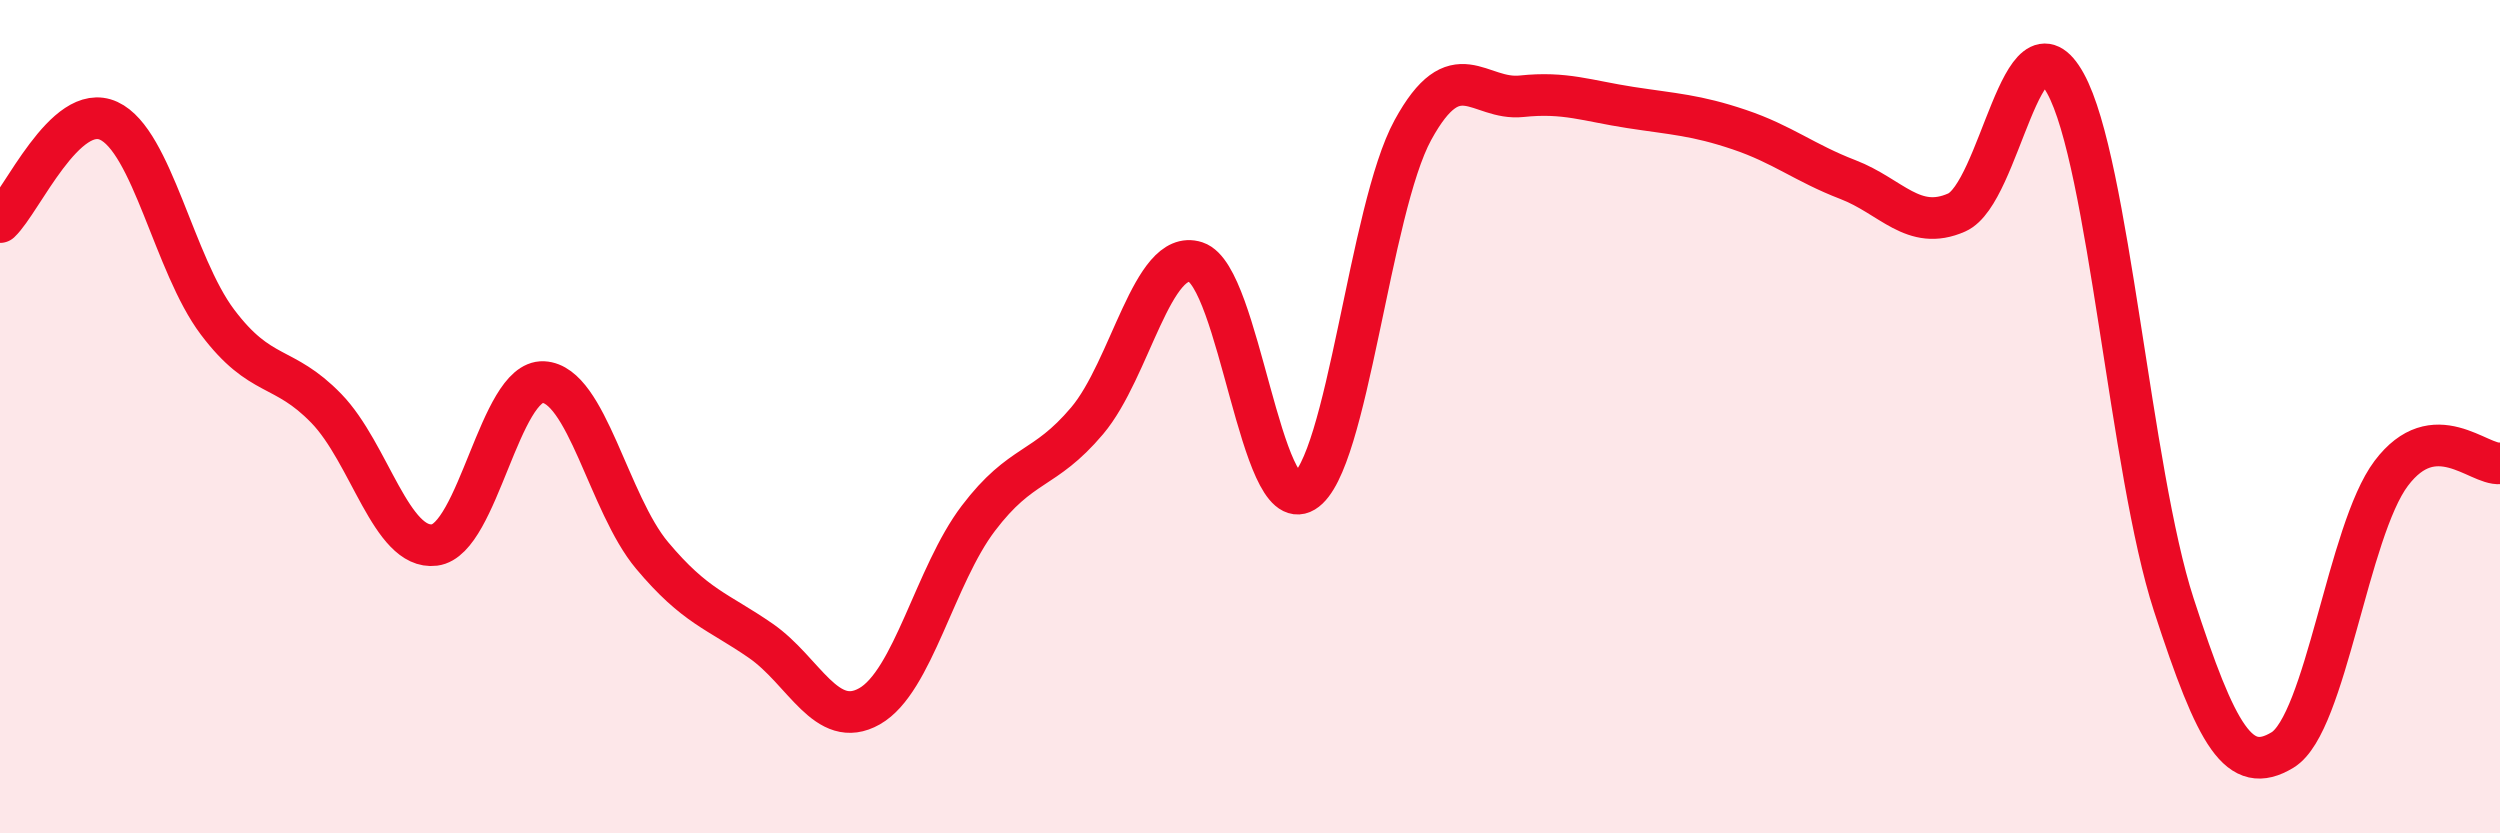
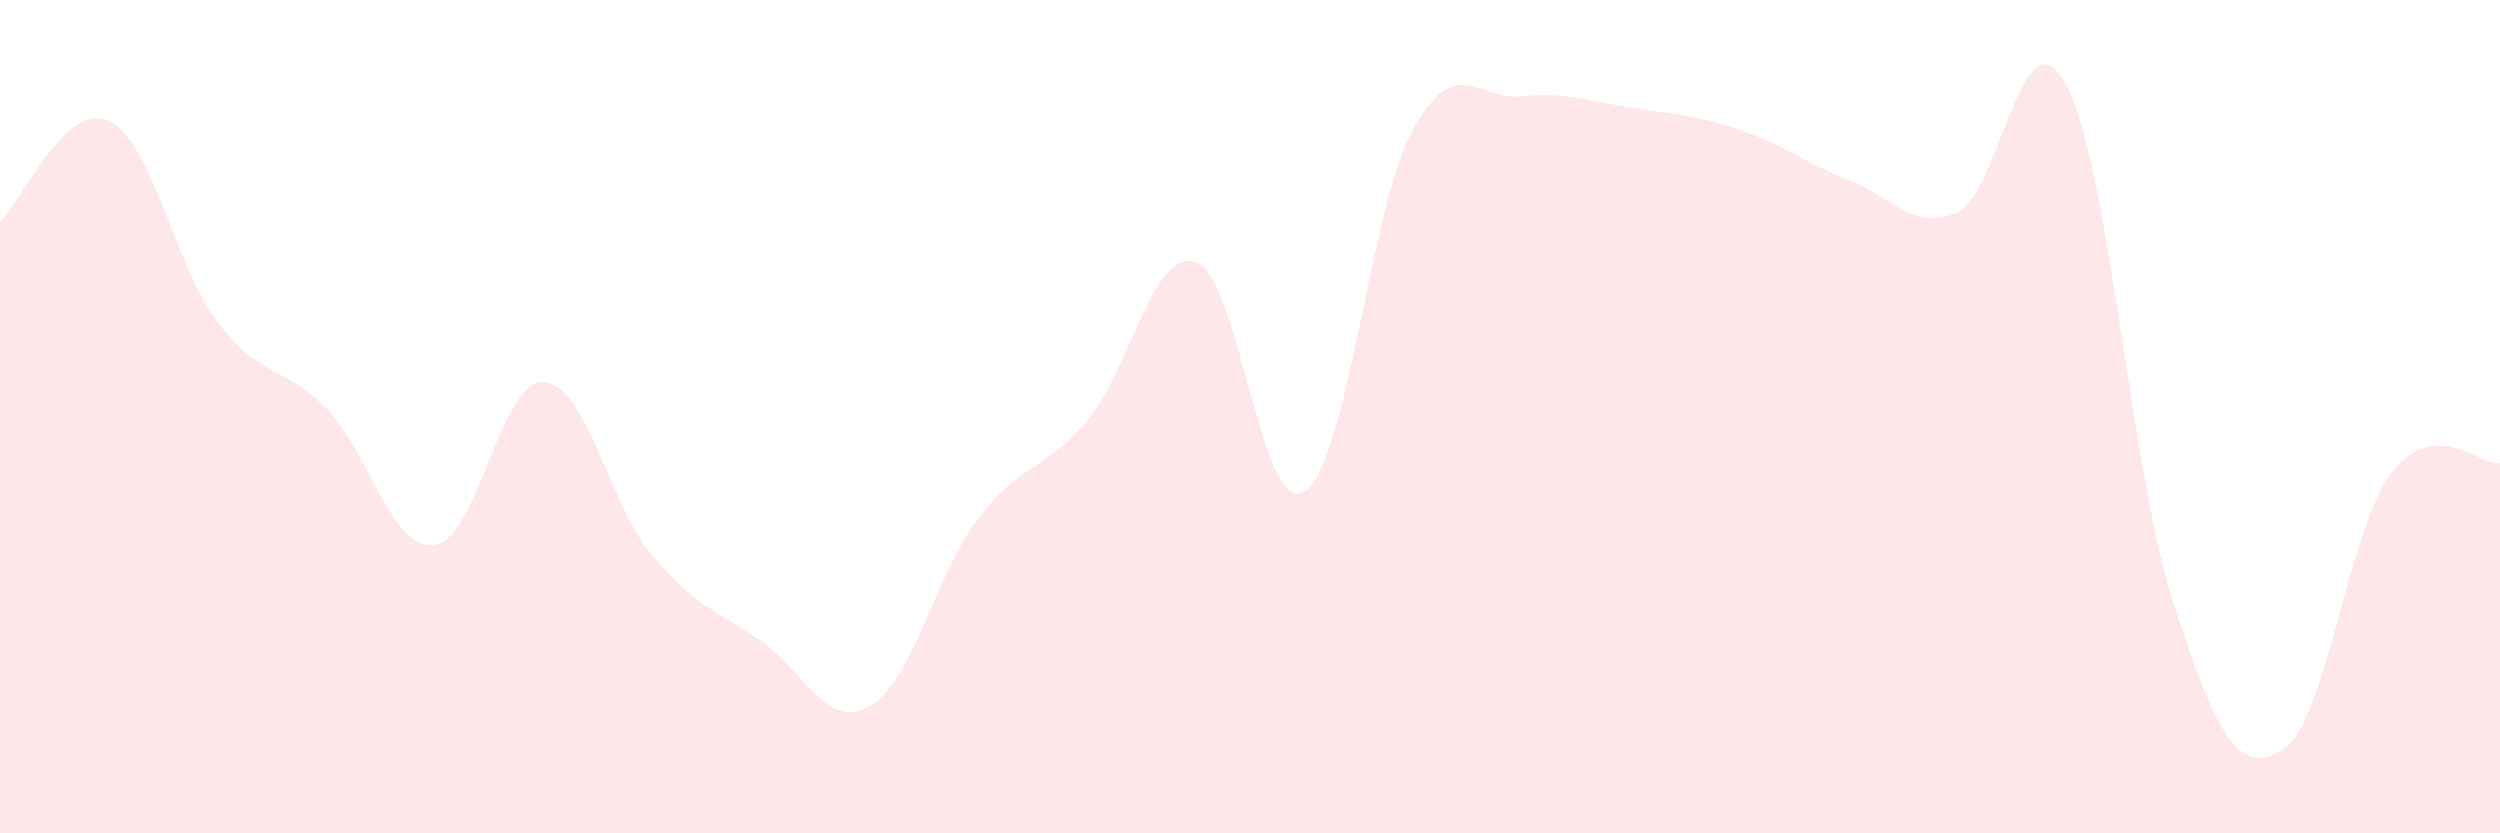
<svg xmlns="http://www.w3.org/2000/svg" width="60" height="20" viewBox="0 0 60 20">
  <path d="M 0,5.33 C 0.52,4.84 1.57,2.42 2.61,2.9 C 3.65,3.38 4.18,6.35 5.22,7.73 C 6.26,9.11 6.79,8.73 7.83,9.8 C 8.87,10.87 9.39,13.21 10.43,13.08 C 11.47,12.95 12,9.12 13.04,9.17 C 14.08,9.22 14.61,12.09 15.65,13.33 C 16.69,14.57 17.22,14.66 18.26,15.38 C 19.3,16.1 19.83,17.54 20.87,16.95 C 21.91,16.36 22.44,13.81 23.48,12.44 C 24.52,11.07 25.05,11.33 26.09,10.1 C 27.13,8.87 27.66,5.95 28.7,6.29 C 29.74,6.63 30.26,12.43 31.3,11.8 C 32.34,11.17 32.87,5.02 33.91,3.12 C 34.95,1.22 35.48,2.42 36.52,2.31 C 37.56,2.2 38.09,2.42 39.13,2.58 C 40.17,2.74 40.7,2.76 41.74,3.11 C 42.78,3.46 43.31,3.91 44.35,4.31 C 45.39,4.71 45.92,5.56 46.96,5.1 C 48,4.64 48.53,0.12 49.57,2 C 50.61,3.88 51.13,11.31 52.17,14.51 C 53.21,17.71 53.74,18.63 54.78,18 C 55.82,17.37 56.35,12.74 57.39,11.36 C 58.43,9.98 59.48,11.17 60,11.12L60 20L0 20Z" fill="#EB0A25" opacity="0.1" stroke-linecap="round" stroke-linejoin="round" />
-   <path d="M 0,5.33 C 0.52,4.84 1.57,2.42 2.61,2.9 C 3.65,3.38 4.18,6.35 5.22,7.73 C 6.26,9.11 6.79,8.73 7.83,9.8 C 8.87,10.87 9.39,13.21 10.43,13.08 C 11.47,12.95 12,9.12 13.04,9.17 C 14.08,9.22 14.61,12.09 15.65,13.33 C 16.69,14.57 17.22,14.66 18.26,15.38 C 19.3,16.1 19.83,17.54 20.87,16.95 C 21.91,16.36 22.44,13.81 23.48,12.44 C 24.52,11.07 25.05,11.33 26.09,10.1 C 27.13,8.87 27.66,5.95 28.7,6.29 C 29.74,6.63 30.26,12.43 31.3,11.8 C 32.34,11.17 32.87,5.02 33.91,3.12 C 34.95,1.22 35.48,2.42 36.52,2.31 C 37.56,2.2 38.09,2.42 39.13,2.58 C 40.17,2.74 40.7,2.76 41.74,3.11 C 42.78,3.46 43.31,3.91 44.35,4.31 C 45.39,4.71 45.92,5.56 46.96,5.1 C 48,4.64 48.53,0.12 49.57,2 C 50.61,3.88 51.13,11.31 52.17,14.51 C 53.21,17.71 53.74,18.63 54.78,18 C 55.82,17.37 56.35,12.74 57.39,11.36 C 58.43,9.98 59.48,11.17 60,11.12" stroke="#EB0A25" stroke-width="1" fill="none" stroke-linecap="round" stroke-linejoin="round" />
</svg>